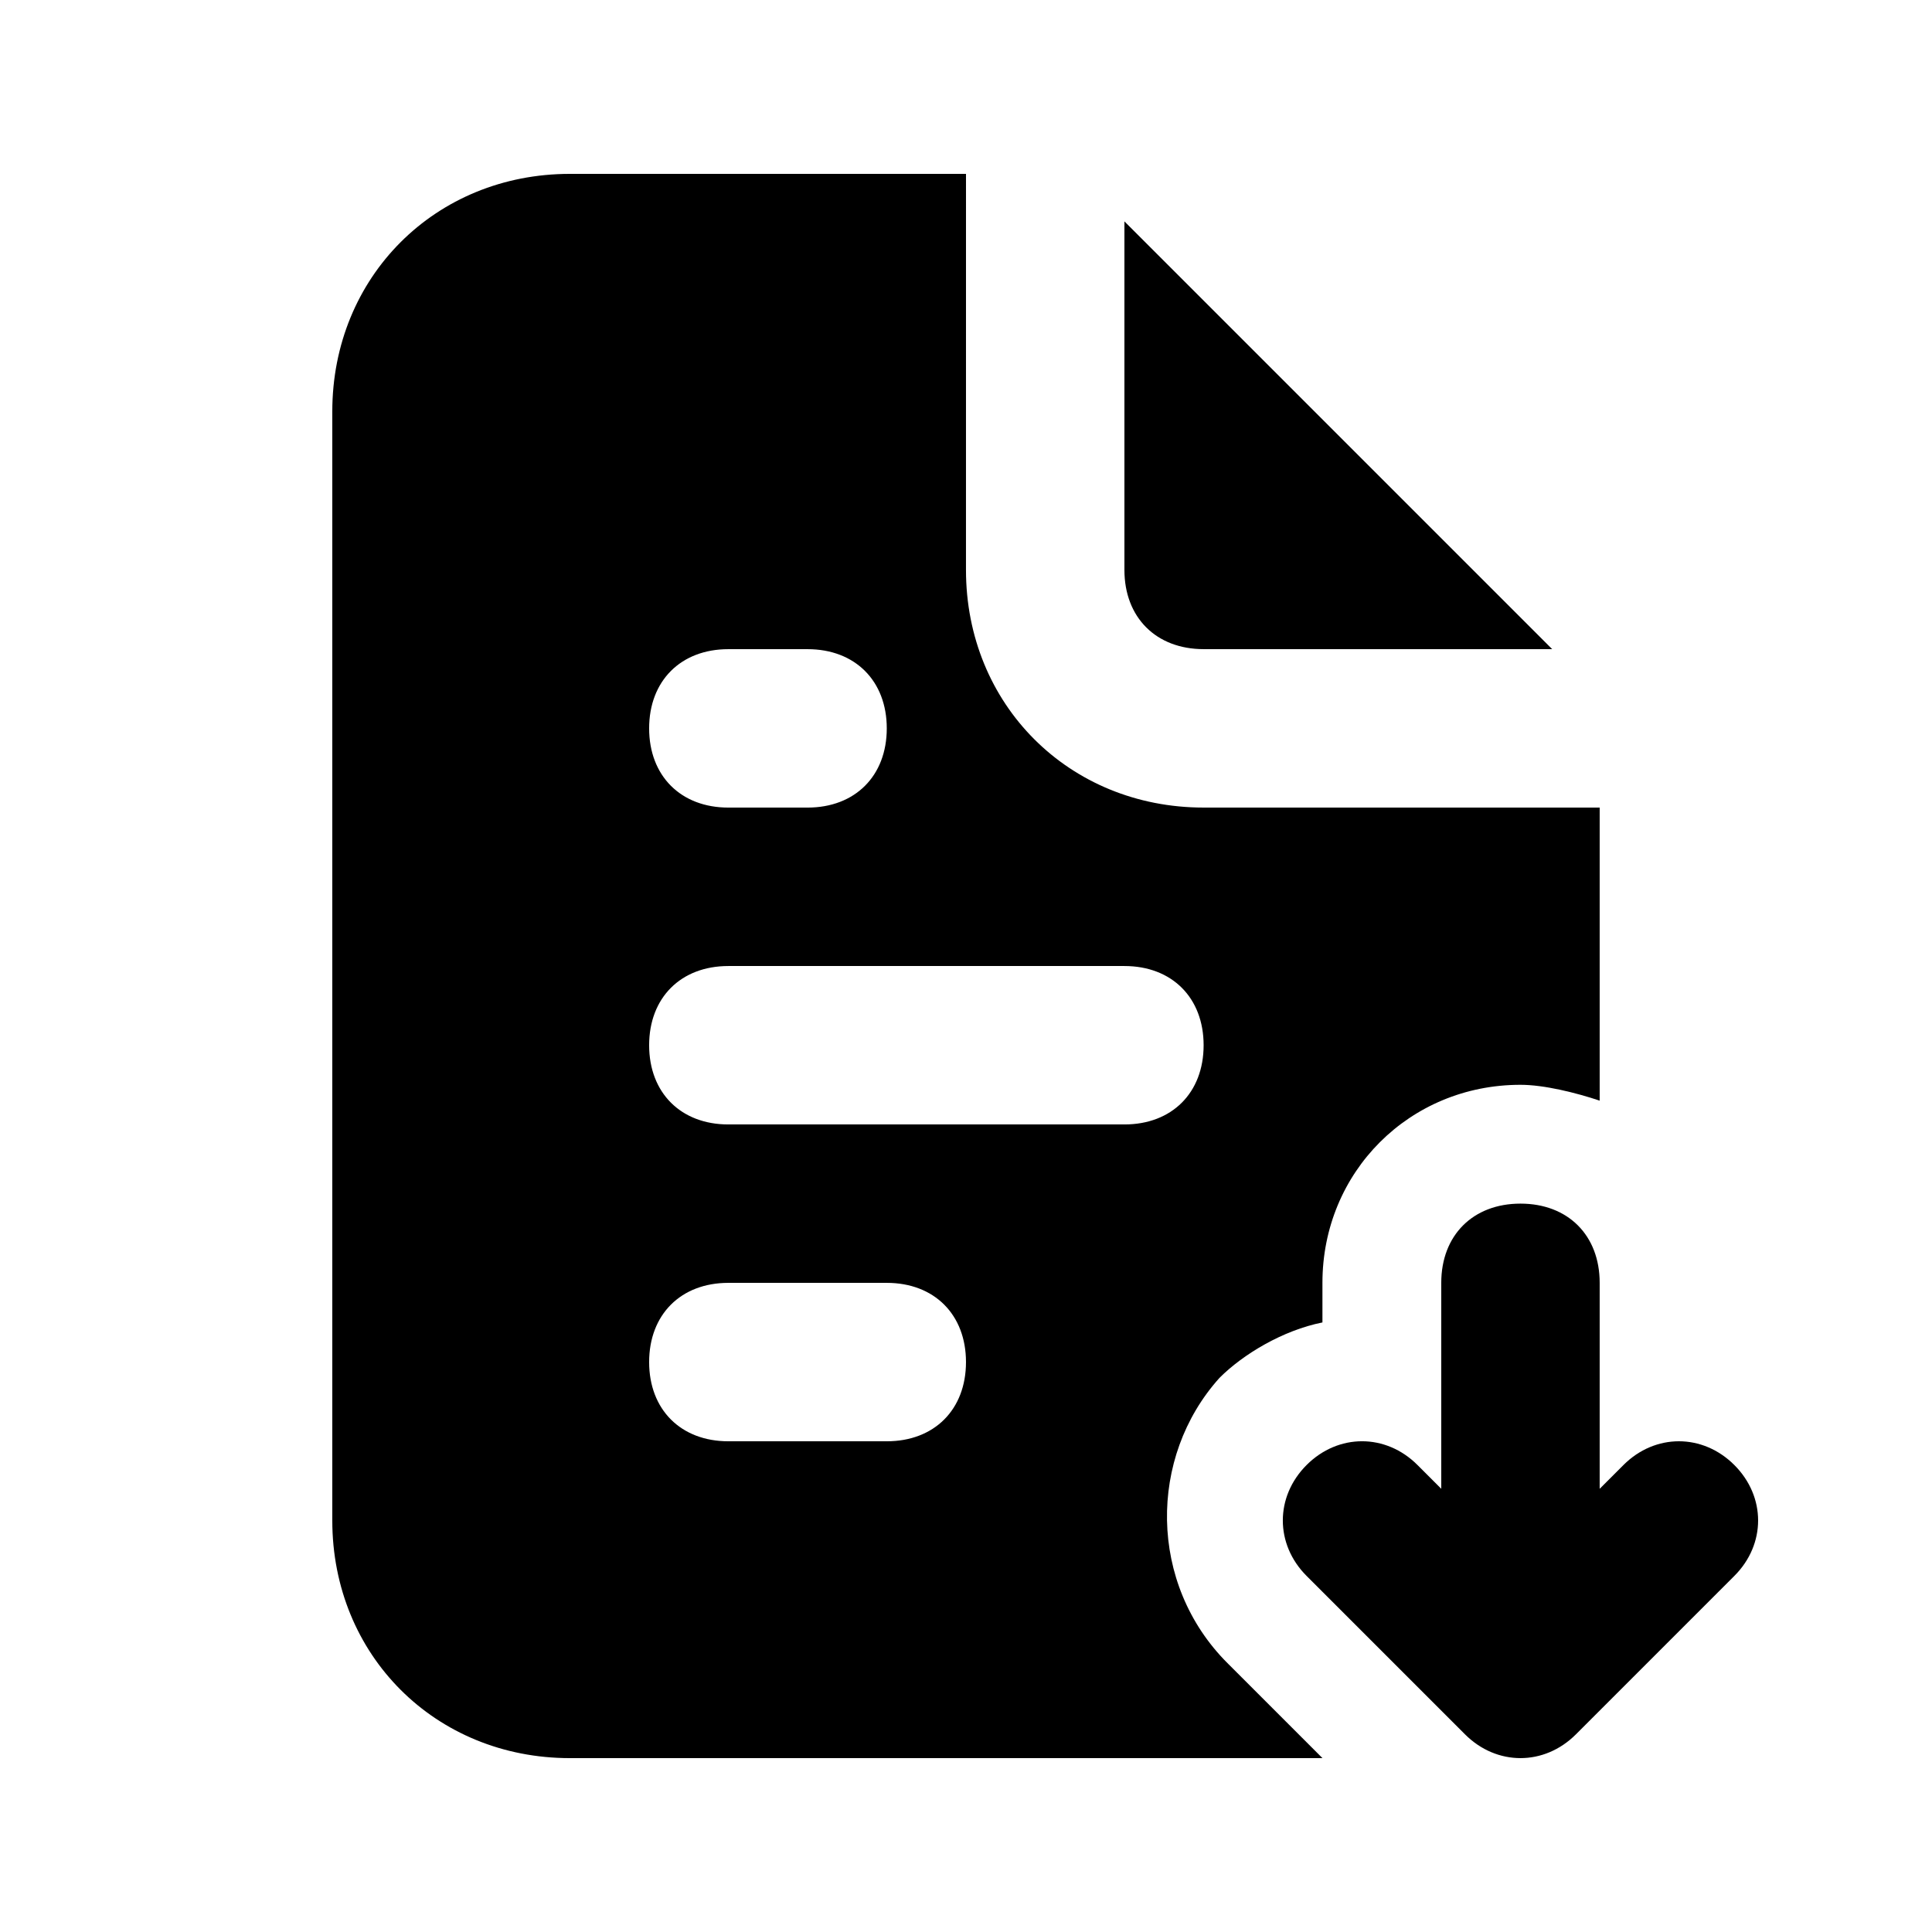
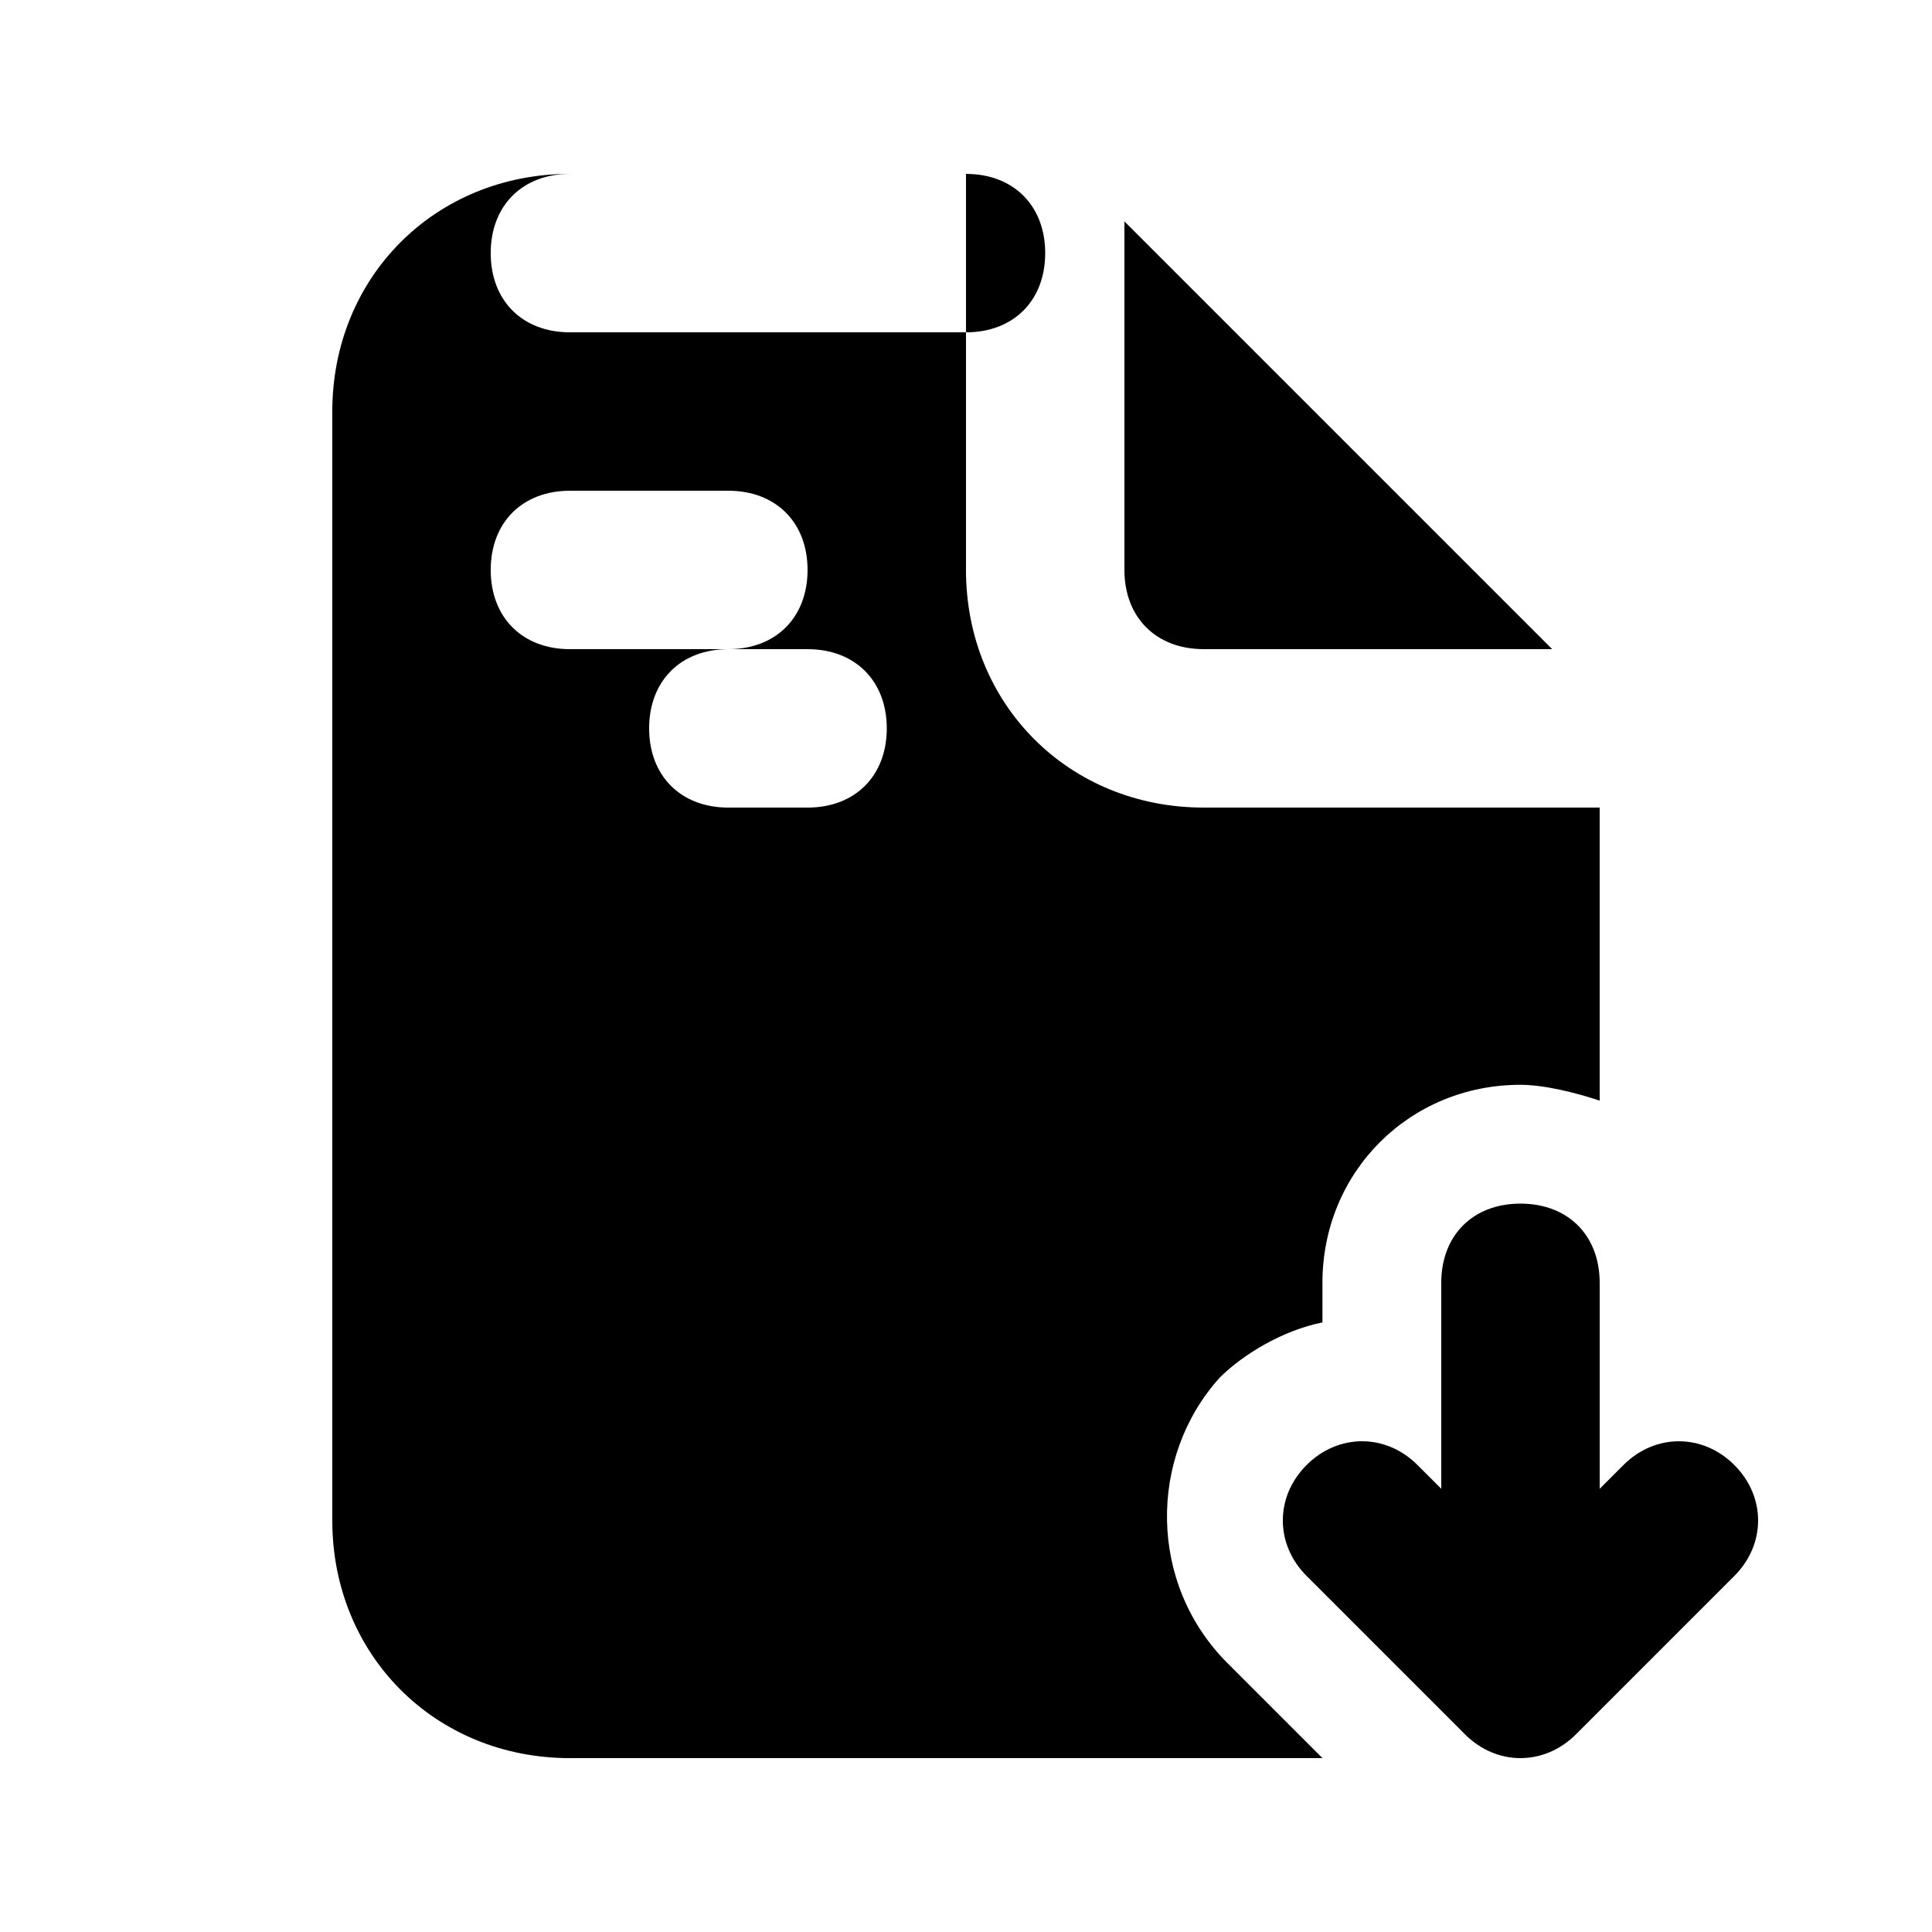
<svg xmlns="http://www.w3.org/2000/svg" fill="#000000" width="800px" height="800px" version="1.1" viewBox="144 144 512 512">
-   <path d="m462.98 316.03h92.363l-113.36-113.36v92.367c0 12.594 8.395 20.992 20.992 20.992zm140.64 216.22c-8.398-8.398-20.992-8.398-29.391 0l-6.297 6.297v-54.582c0-12.594-8.398-20.992-20.992-20.992s-20.992 8.398-20.992 20.992v54.578l-6.297-6.297c-8.398-8.398-20.992-8.398-29.391 0-8.398 8.398-8.398 20.992 0 29.391l41.984 41.984c8.398 8.398 20.992 8.398 29.391 0l41.984-41.984c8.398-8.395 8.398-20.992 0-29.387zm-136.45-23.094c6.297-6.297 16.793-12.594 27.289-14.695v-10.496c0-29.391 23.09-52.48 52.48-52.48 6.297 0 14.695 2.098 20.992 4.199v-77.668h-104.96c-35.688 0-62.977-27.289-62.977-62.977l0.004-104.96h-104.96c-35.688 0-62.977 27.289-62.977 62.977v293.89c0 35.688 27.289 62.977 62.977 62.977h199.43l-25.191-25.191c-20.992-20.992-20.992-54.582-2.102-75.574zm-130.15-193.12h20.992c12.594 0 20.992 8.398 20.992 20.992s-8.398 20.992-20.992 20.992h-20.992c-12.594 0-20.992-8.398-20.992-20.992 0-12.598 8.395-20.992 20.992-20.992zm41.984 209.92h-41.984c-12.594 0-20.992-8.398-20.992-20.992s8.398-20.992 20.992-20.992h41.984c12.594 0 20.992 8.398 20.992 20.992 0 12.598-8.398 20.992-20.992 20.992zm-41.984-83.965c-12.594 0-20.992-8.398-20.992-20.992s8.398-20.992 20.992-20.992h104.96c12.594 0 20.992 8.398 20.992 20.992s-8.398 20.992-20.992 20.992z" />
+   <path d="m462.98 316.03h92.363l-113.36-113.36v92.367c0 12.594 8.395 20.992 20.992 20.992zm140.64 216.22c-8.398-8.398-20.992-8.398-29.391 0l-6.297 6.297v-54.582c0-12.594-8.398-20.992-20.992-20.992s-20.992 8.398-20.992 20.992v54.578l-6.297-6.297c-8.398-8.398-20.992-8.398-29.391 0-8.398 8.398-8.398 20.992 0 29.391l41.984 41.984c8.398 8.398 20.992 8.398 29.391 0l41.984-41.984c8.398-8.395 8.398-20.992 0-29.387zm-136.45-23.094c6.297-6.297 16.793-12.594 27.289-14.695v-10.496c0-29.391 23.09-52.48 52.48-52.48 6.297 0 14.695 2.098 20.992 4.199v-77.668h-104.96c-35.688 0-62.977-27.289-62.977-62.977l0.004-104.96h-104.96c-35.688 0-62.977 27.289-62.977 62.977v293.89c0 35.688 27.289 62.977 62.977 62.977h199.43l-25.191-25.191c-20.992-20.992-20.992-54.582-2.102-75.574zm-130.15-193.12h20.992c12.594 0 20.992 8.398 20.992 20.992s-8.398 20.992-20.992 20.992h-20.992c-12.594 0-20.992-8.398-20.992-20.992 0-12.598 8.395-20.992 20.992-20.992zh-41.984c-12.594 0-20.992-8.398-20.992-20.992s8.398-20.992 20.992-20.992h41.984c12.594 0 20.992 8.398 20.992 20.992 0 12.598-8.398 20.992-20.992 20.992zm-41.984-83.965c-12.594 0-20.992-8.398-20.992-20.992s8.398-20.992 20.992-20.992h104.96c12.594 0 20.992 8.398 20.992 20.992s-8.398 20.992-20.992 20.992z" />
</svg>